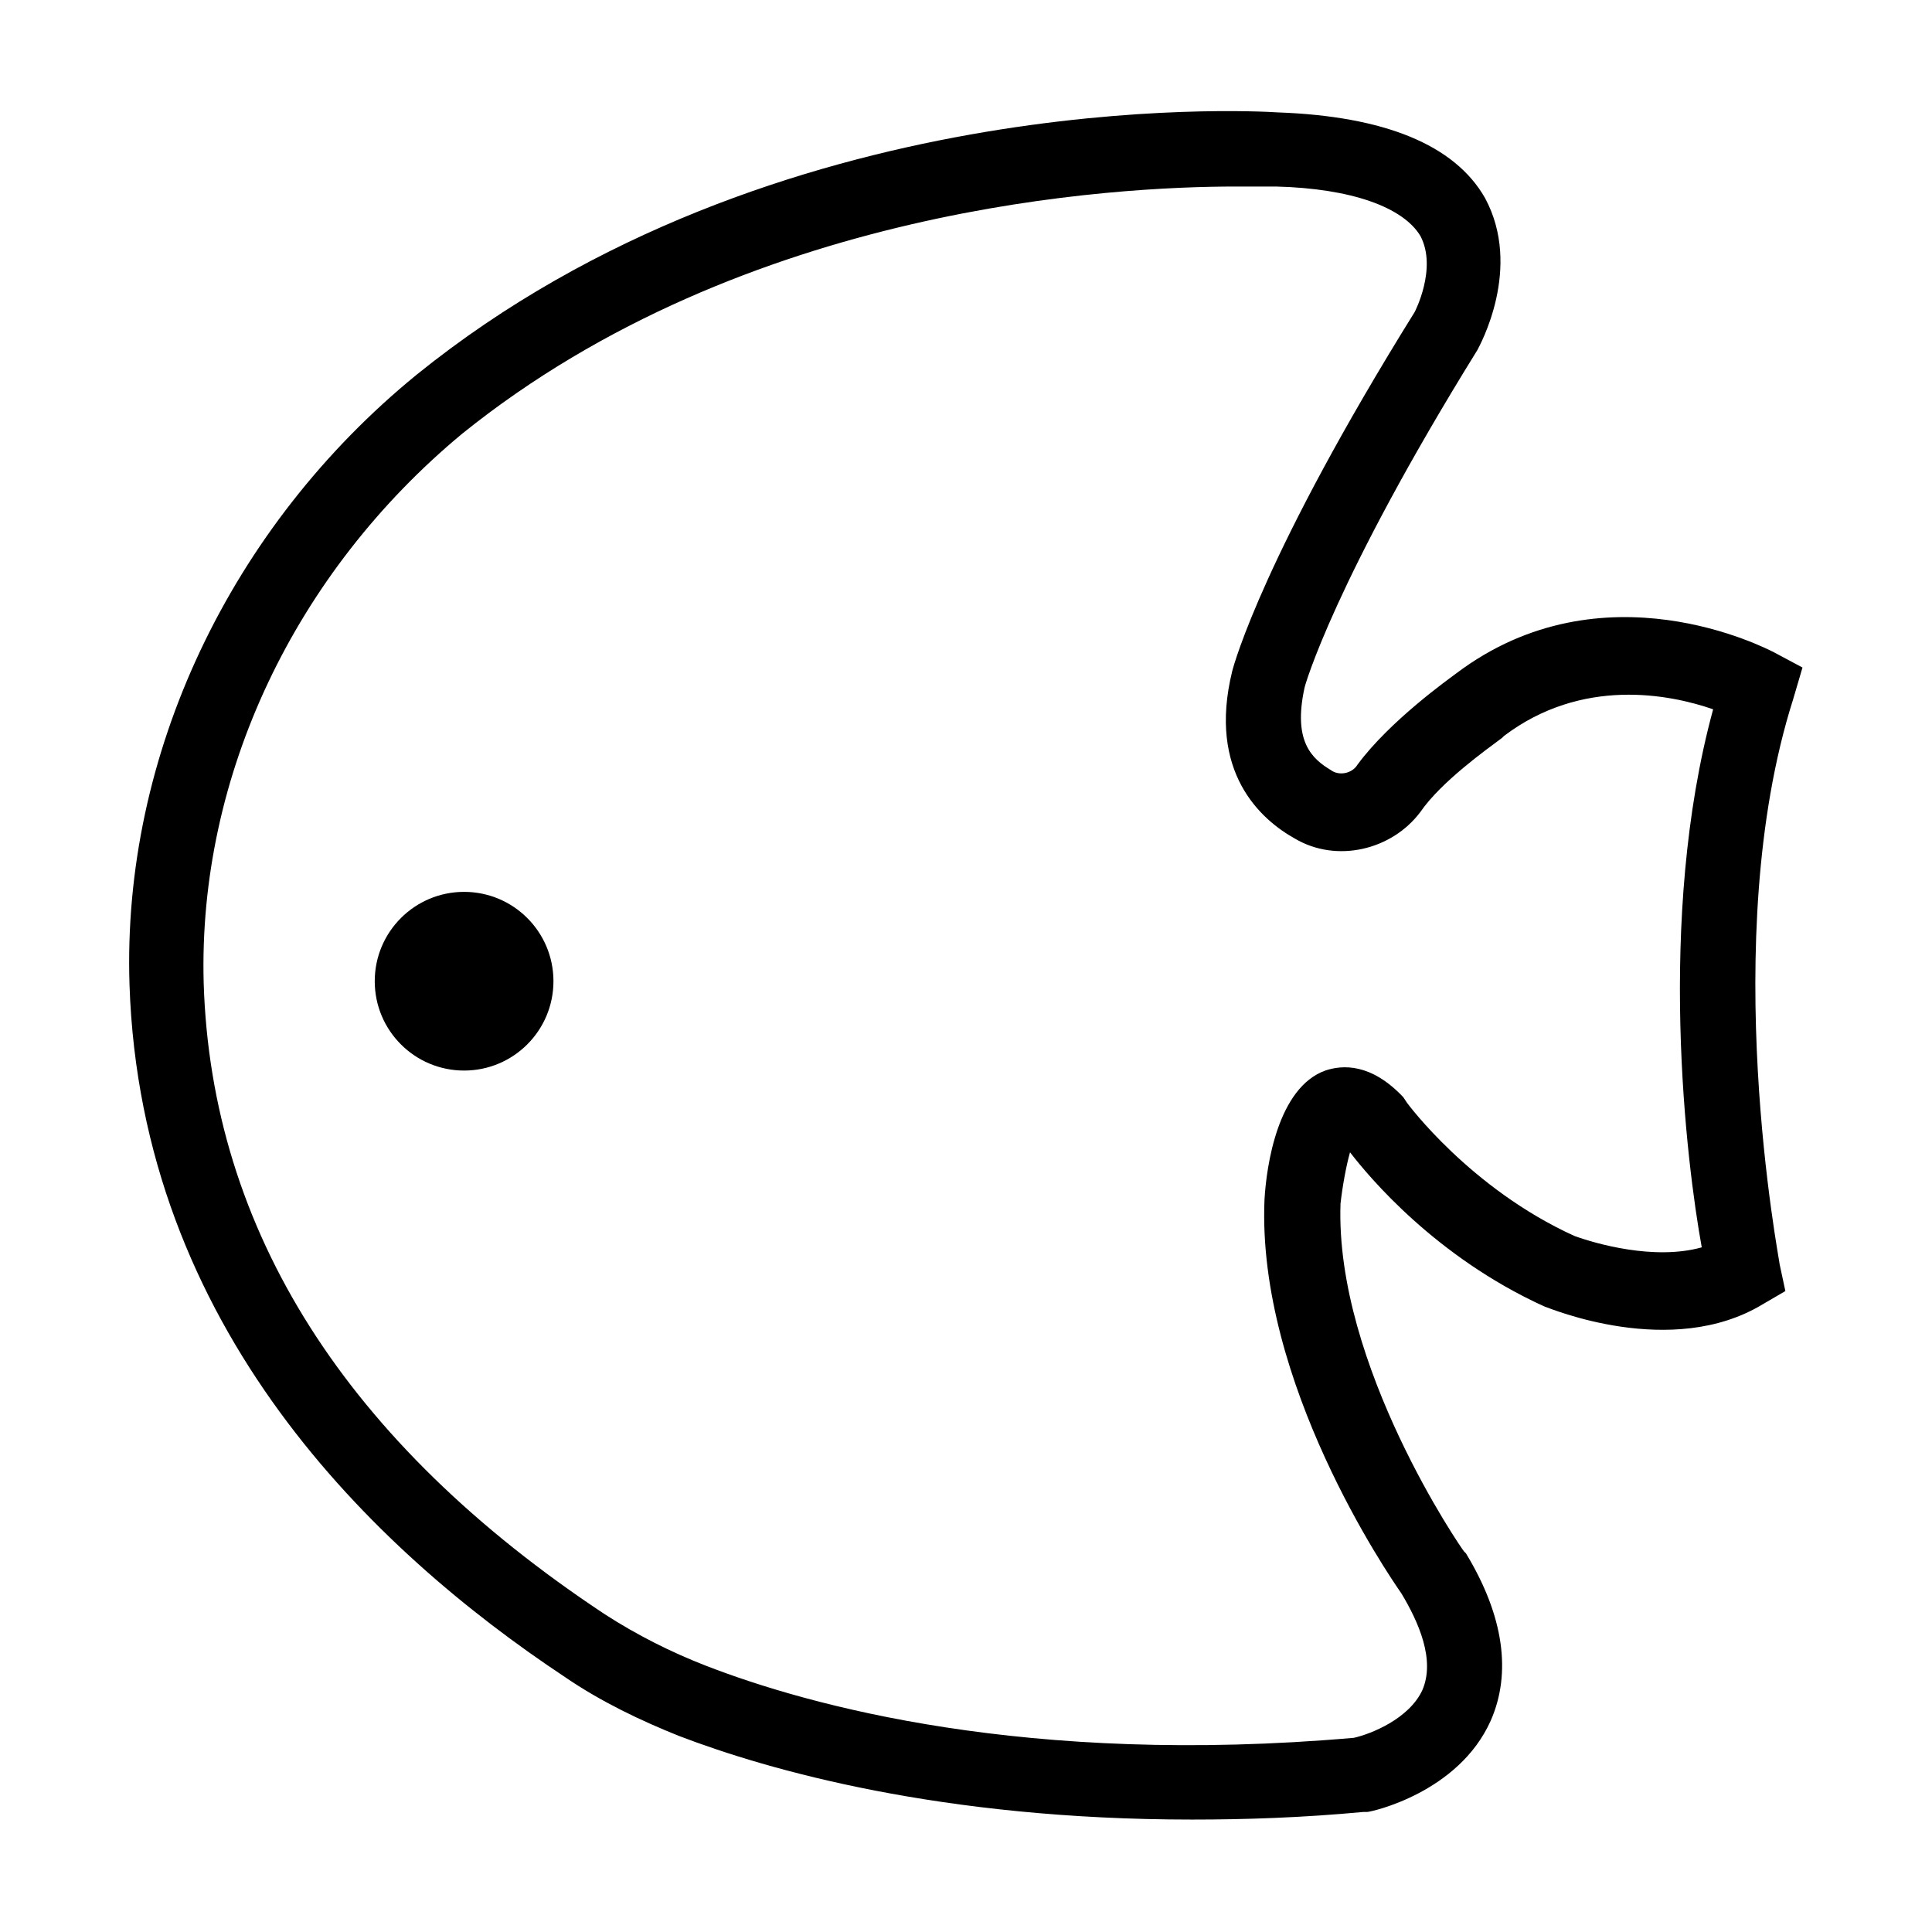
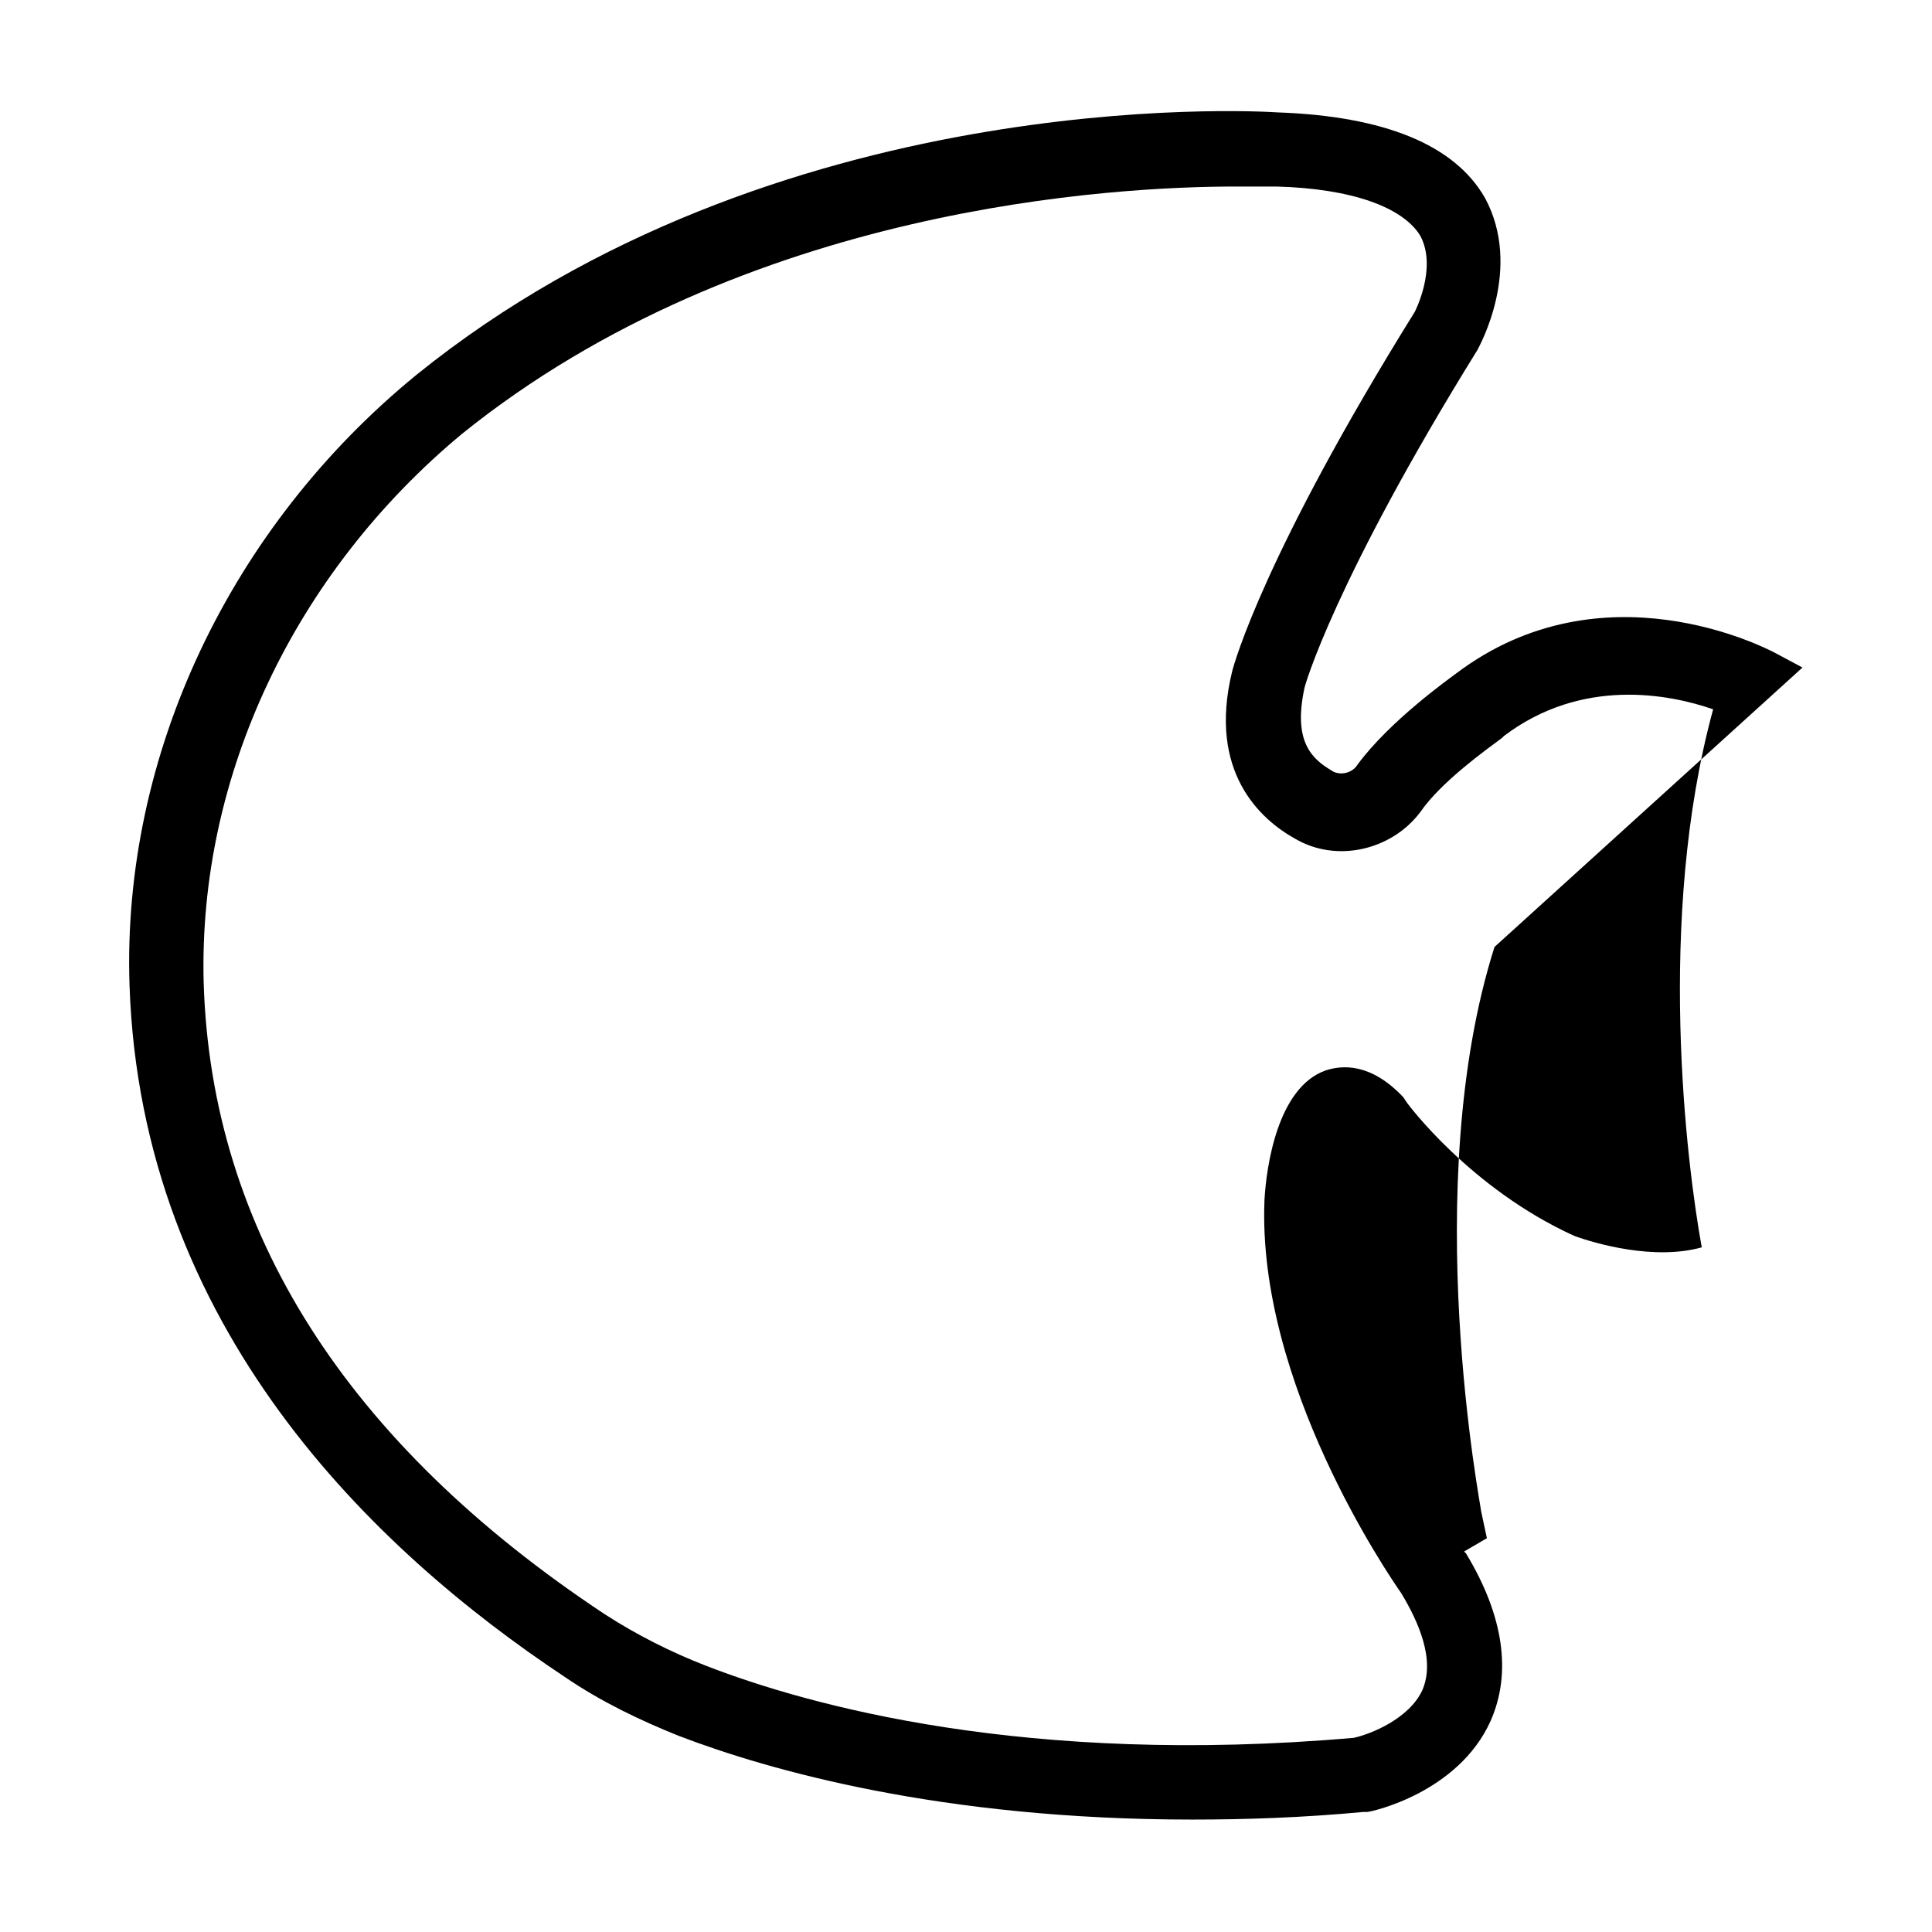
<svg xmlns="http://www.w3.org/2000/svg" fill="#000000" width="800px" height="800px" version="1.1" viewBox="144 144 512 512">
  <g>
-     <path d="m621.68 320.9-7.559-4.031c-2.016-1.008-45.344-23.68-84.137 5.543-2.016 1.512-17.633 12.594-26.199 24.184-1.512 2.519-5.039 3.023-7.055 1.512-5.039-3.023-10.078-7.559-7.055-21.664 0-0.504 8.062-28.719 45.848-89.68 0.504-1.008 12.09-21.664 2.016-40.305-8.059-14.109-26.699-21.664-54.91-22.672-7.559-0.504-133.51-7.055-228.23 69.523-49.375 40.305-78.09 100.76-76.074 161.72 3.019 90.688 64.484 149.63 115.37 183.39 9.574 6.551 20.152 11.586 30.23 15.617 23.68 9.07 69.527 22.168 136.03 22.168 14.105 0 29.223-0.504 45.344-2.016h1.008c1.008 0 24.184-5.039 32.746-24.184 5.543-12.594 3.527-27.711-6.551-44.336l-0.504-0.504c-0.504-0.504-34.258-49.375-32.746-92.195 0.504-4.535 1.512-10.078 2.519-13.602 5.039 6.551 22.672 27.711 51.387 40.809 1.512 0.504 33.754 14.105 57.938-0.504l6.047-3.527-1.512-7.055c0-1.008-16.625-86.152 3.527-149.63zm-26.703 153.66c-12.594 3.527-28.215-1.008-33.754-3.023-27.711-12.594-44.336-35.266-44.336-35.266l-1.008-1.512c-8.566-9.07-16.121-8.566-20.656-7.055-12.594 4.535-15.617 25.191-16.121 34.258-2.016 48.367 32.746 99.25 36.273 104.29 4.535 7.559 9.07 17.633 5.543 25.695-3.527 7.559-13.602 11.586-18.137 12.594-86.656 7.559-144.59-8.566-171.8-19.145-9.07-3.527-18.137-8.062-26.703-13.602-68.52-45.344-104.29-101.77-106.3-167.27-1.512-54.914 24.184-108.82 68.52-145.6 75.066-60.453 173.31-65.492 205.05-65.492h10.078 0.504c20.152 0.504 33.754 5.543 38.289 13.098 4.535 8.566-1.512 20.152-1.512 20.152-39.801 63.984-47.863 93.203-48.367 95.219-6.551 26.703 7.559 39.297 16.625 44.336 11.082 6.551 25.695 3.023 33.25-7.055 5.543-8.062 17.633-16.625 21.664-19.648l0.504-0.504c20.656-15.617 43.832-11.082 55.418-7.055-15.109 55.422-7.051 120.41-3.019 142.58z" />
-     <path d="m290.67 404.03c0 13.078-10.602 23.68-23.68 23.68-13.078 0-23.68-10.602-23.68-23.68 0-13.074 10.602-23.676 23.68-23.676 13.078 0 23.68 10.602 23.68 23.676" />
+     <path d="m621.68 320.9-7.559-4.031c-2.016-1.008-45.344-23.68-84.137 5.543-2.016 1.512-17.633 12.594-26.199 24.184-1.512 2.519-5.039 3.023-7.055 1.512-5.039-3.023-10.078-7.559-7.055-21.664 0-0.504 8.062-28.719 45.848-89.68 0.504-1.008 12.09-21.664 2.016-40.305-8.059-14.109-26.699-21.664-54.91-22.672-7.559-0.504-133.51-7.055-228.23 69.523-49.375 40.305-78.09 100.76-76.074 161.72 3.019 90.688 64.484 149.63 115.37 183.39 9.574 6.551 20.152 11.586 30.23 15.617 23.68 9.07 69.527 22.168 136.03 22.168 14.105 0 29.223-0.504 45.344-2.016h1.008c1.008 0 24.184-5.039 32.746-24.184 5.543-12.594 3.527-27.711-6.551-44.336l-0.504-0.504l6.047-3.527-1.512-7.055c0-1.008-16.625-86.152 3.527-149.63zm-26.703 153.66c-12.594 3.527-28.215-1.008-33.754-3.023-27.711-12.594-44.336-35.266-44.336-35.266l-1.008-1.512c-8.566-9.07-16.121-8.566-20.656-7.055-12.594 4.535-15.617 25.191-16.121 34.258-2.016 48.367 32.746 99.25 36.273 104.29 4.535 7.559 9.07 17.633 5.543 25.695-3.527 7.559-13.602 11.586-18.137 12.594-86.656 7.559-144.59-8.566-171.8-19.145-9.07-3.527-18.137-8.062-26.703-13.602-68.52-45.344-104.29-101.77-106.3-167.27-1.512-54.914 24.184-108.82 68.52-145.6 75.066-60.453 173.31-65.492 205.05-65.492h10.078 0.504c20.152 0.504 33.754 5.543 38.289 13.098 4.535 8.566-1.512 20.152-1.512 20.152-39.801 63.984-47.863 93.203-48.367 95.219-6.551 26.703 7.559 39.297 16.625 44.336 11.082 6.551 25.695 3.023 33.25-7.055 5.543-8.062 17.633-16.625 21.664-19.648l0.504-0.504c20.656-15.617 43.832-11.082 55.418-7.055-15.109 55.422-7.051 120.41-3.019 142.58z" />
  </g>
</svg>